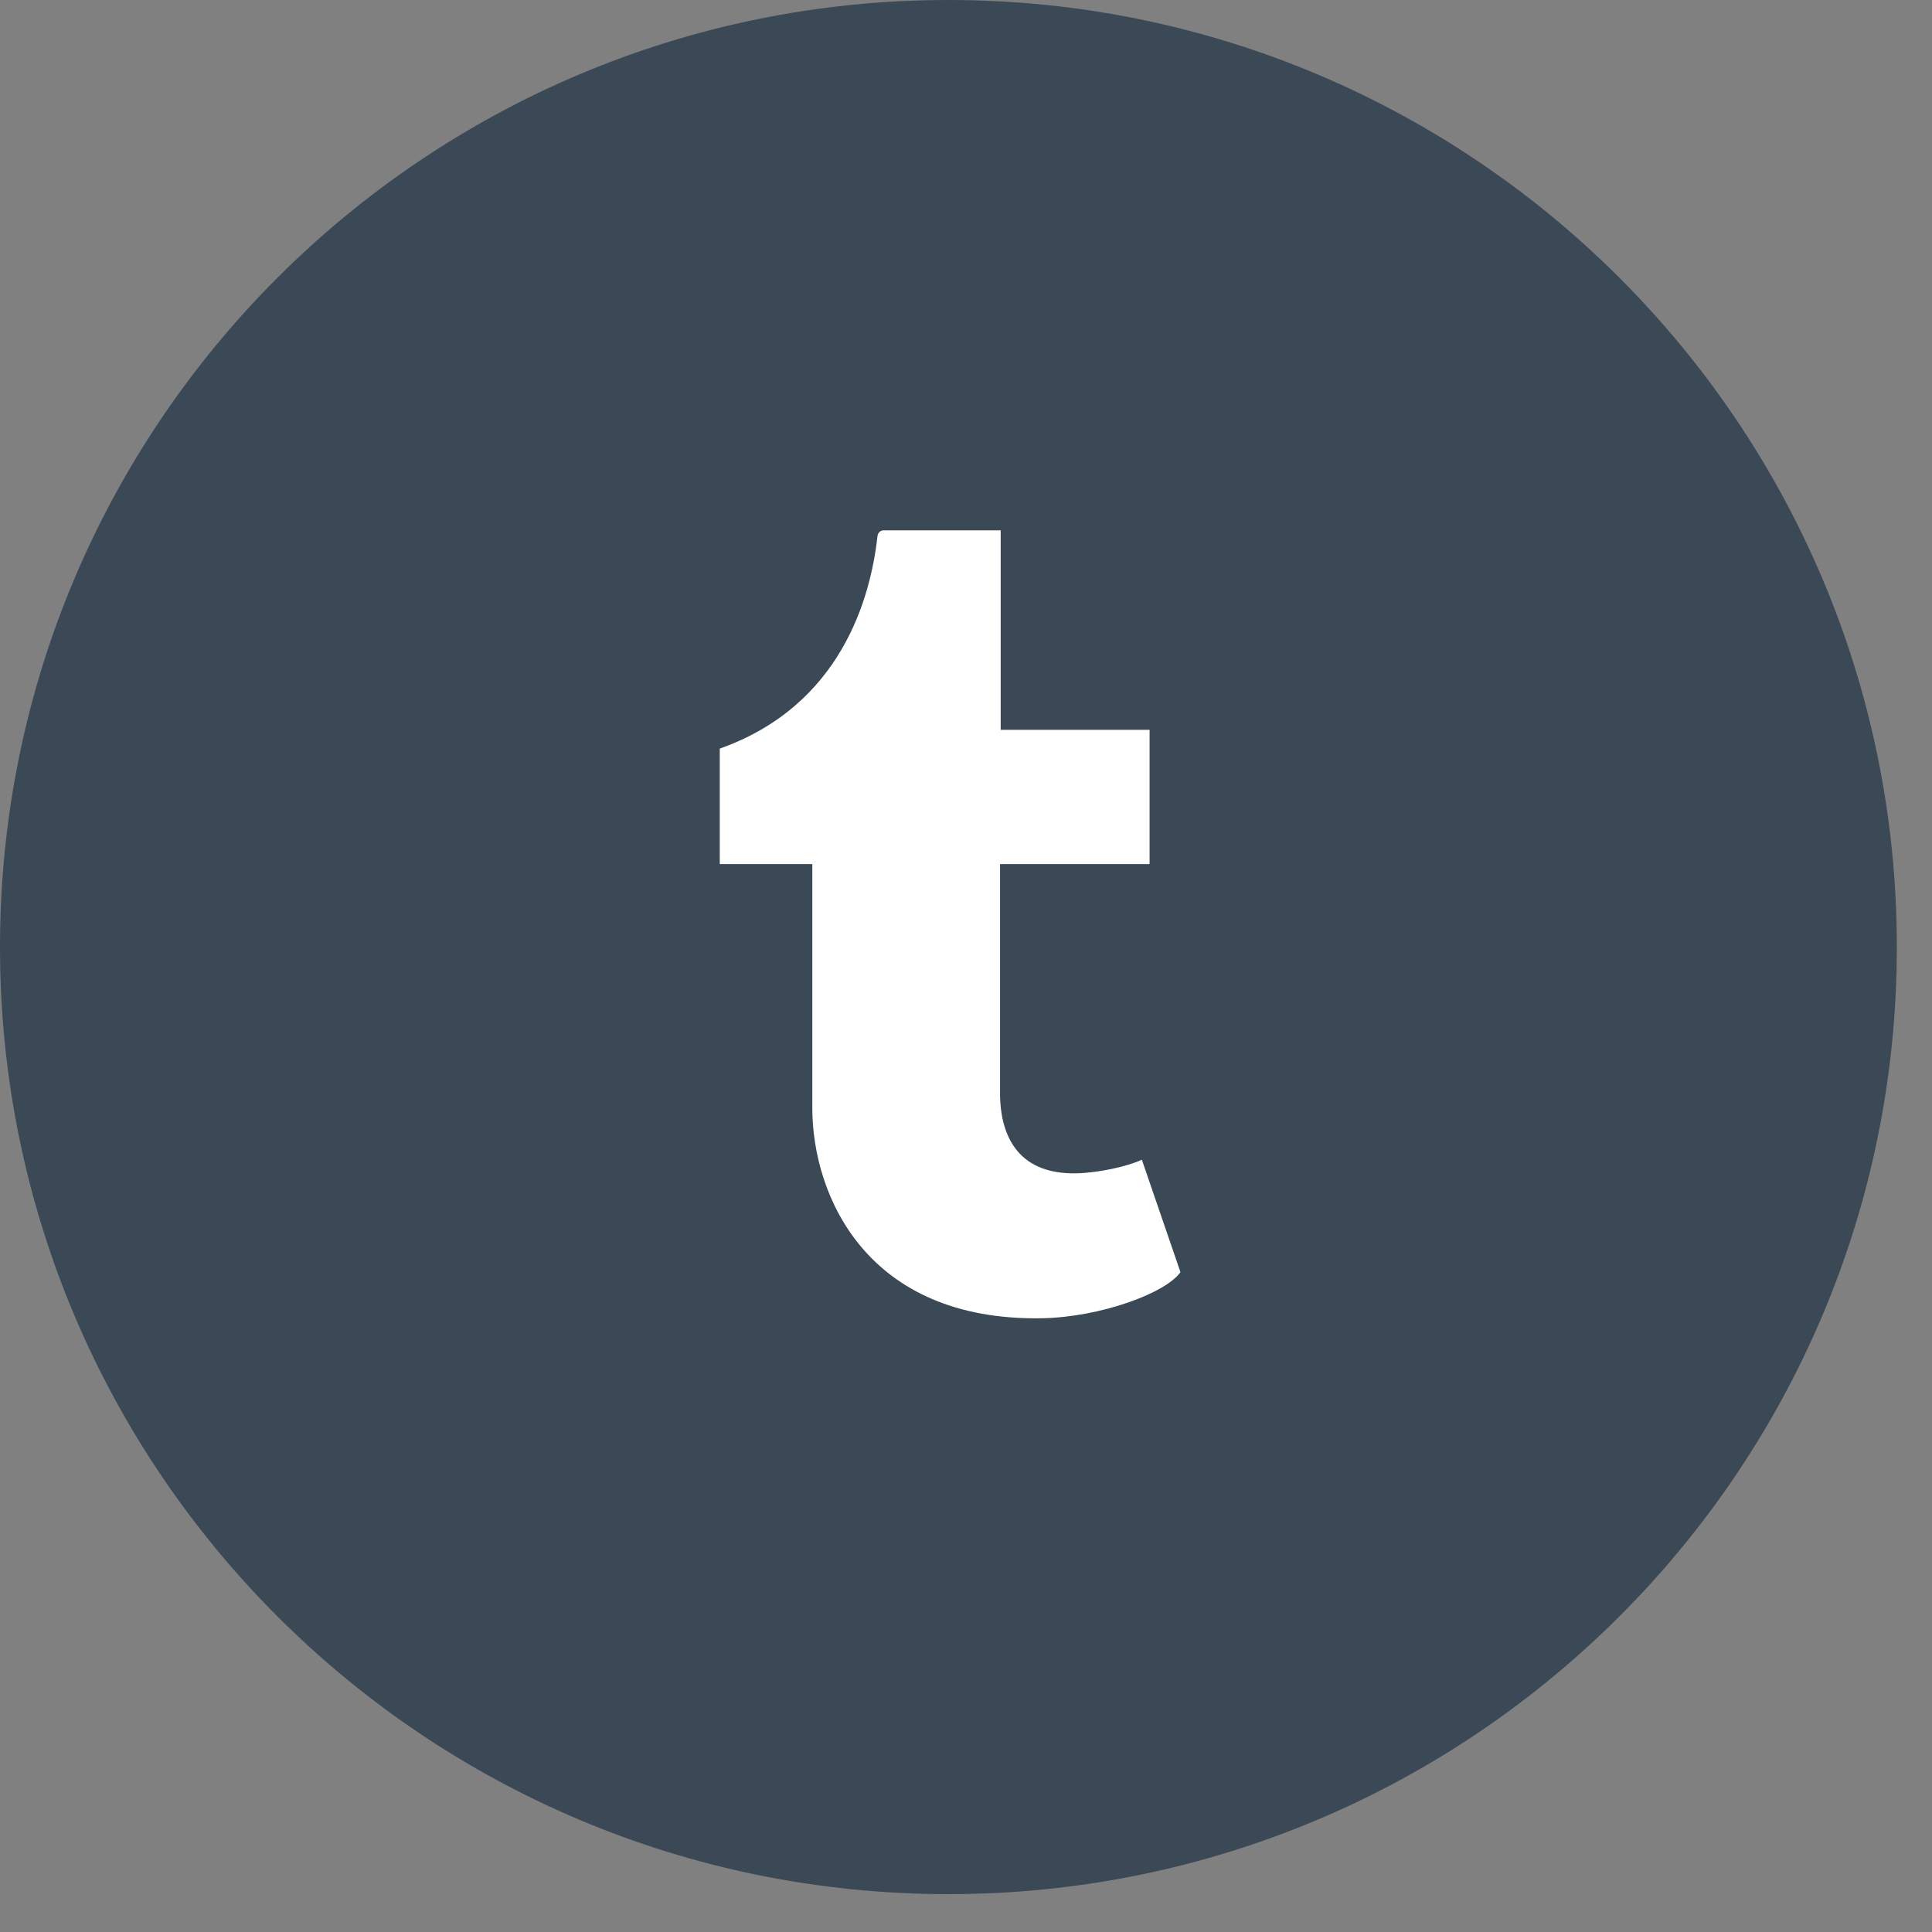
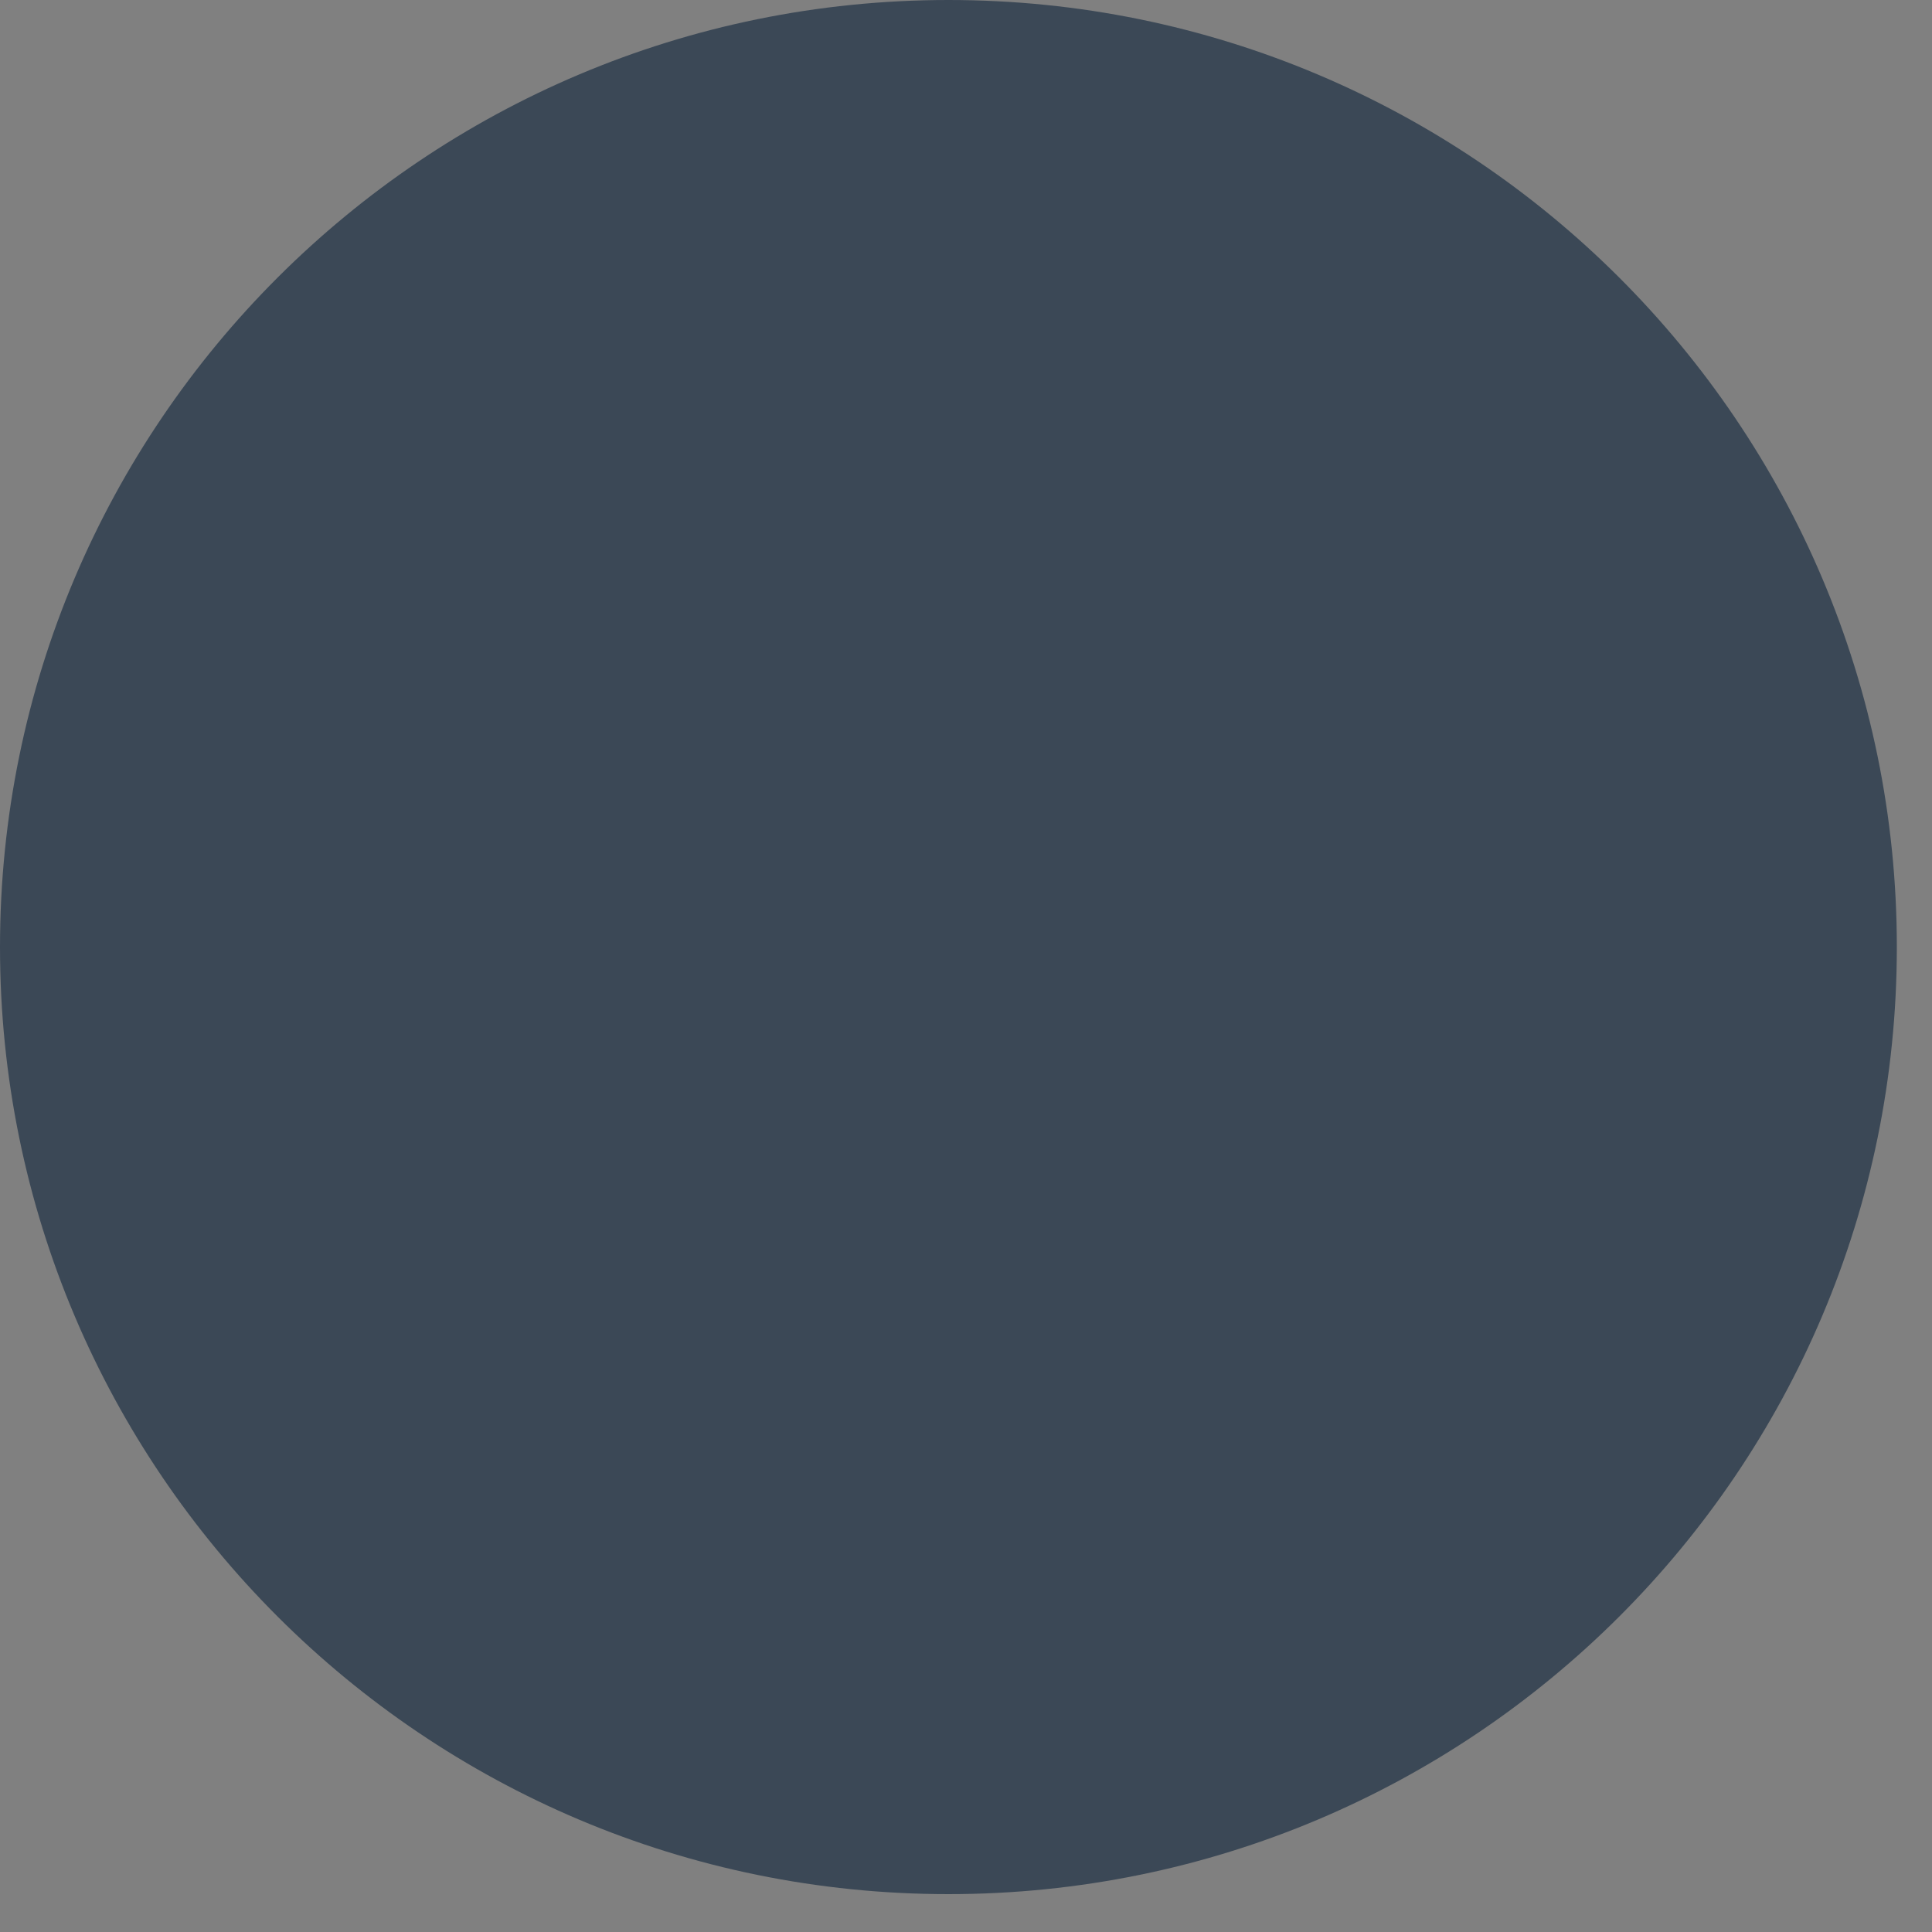
<svg xmlns="http://www.w3.org/2000/svg" width="40px" height="40px" version="1.1" xml:space="preserve" style="fill-rule:evenodd;clip-rule:evenodd;stroke-linejoin:round;stroke-miterlimit:2;">
  <rect width="100%" height="100%" fill="#808080" stroke="none" />
  <g transform="matrix(1,0,0,1,0,-1)">
    <g id="Page-1">
      <g id="Group-6">
        <g id="Group-3" transform="matrix(1,0,0,1,0,0.216)">
          <path id="Fill-1" d="M19.636,0.784C30.481,0.784 39.272,9.563 39.272,20.392C39.272,31.221 30.481,40 19.636,40C8.791,40 0,31.221 0,20.392C0,9.563 8.791,0.784 19.636,0.784" style="fill:rgb(59,72,86);" />
        </g>
-         <path id="Fill-4" d="M22.302,25.292C20.973,25.327 20.717,24.375 20.705,23.684L20.705,18.89L23.801,18.89L23.801,16.11L20.718,16.11L20.718,11.98L18.286,11.98C18.247,11.98 18.177,12.015 18.167,12.103C18.025,13.375 17.419,15.607 14.902,16.499L14.902,18.89L16.818,18.89L16.818,23.937C16.818,25.762 17.951,28.354 21.565,28.293C22.784,28.272 24.14,27.771 24.44,27.338L23.641,25.011C23.332,25.154 22.742,25.28 22.302,25.292" style="fill:white;" />
      </g>
    </g>
  </g>
</svg>